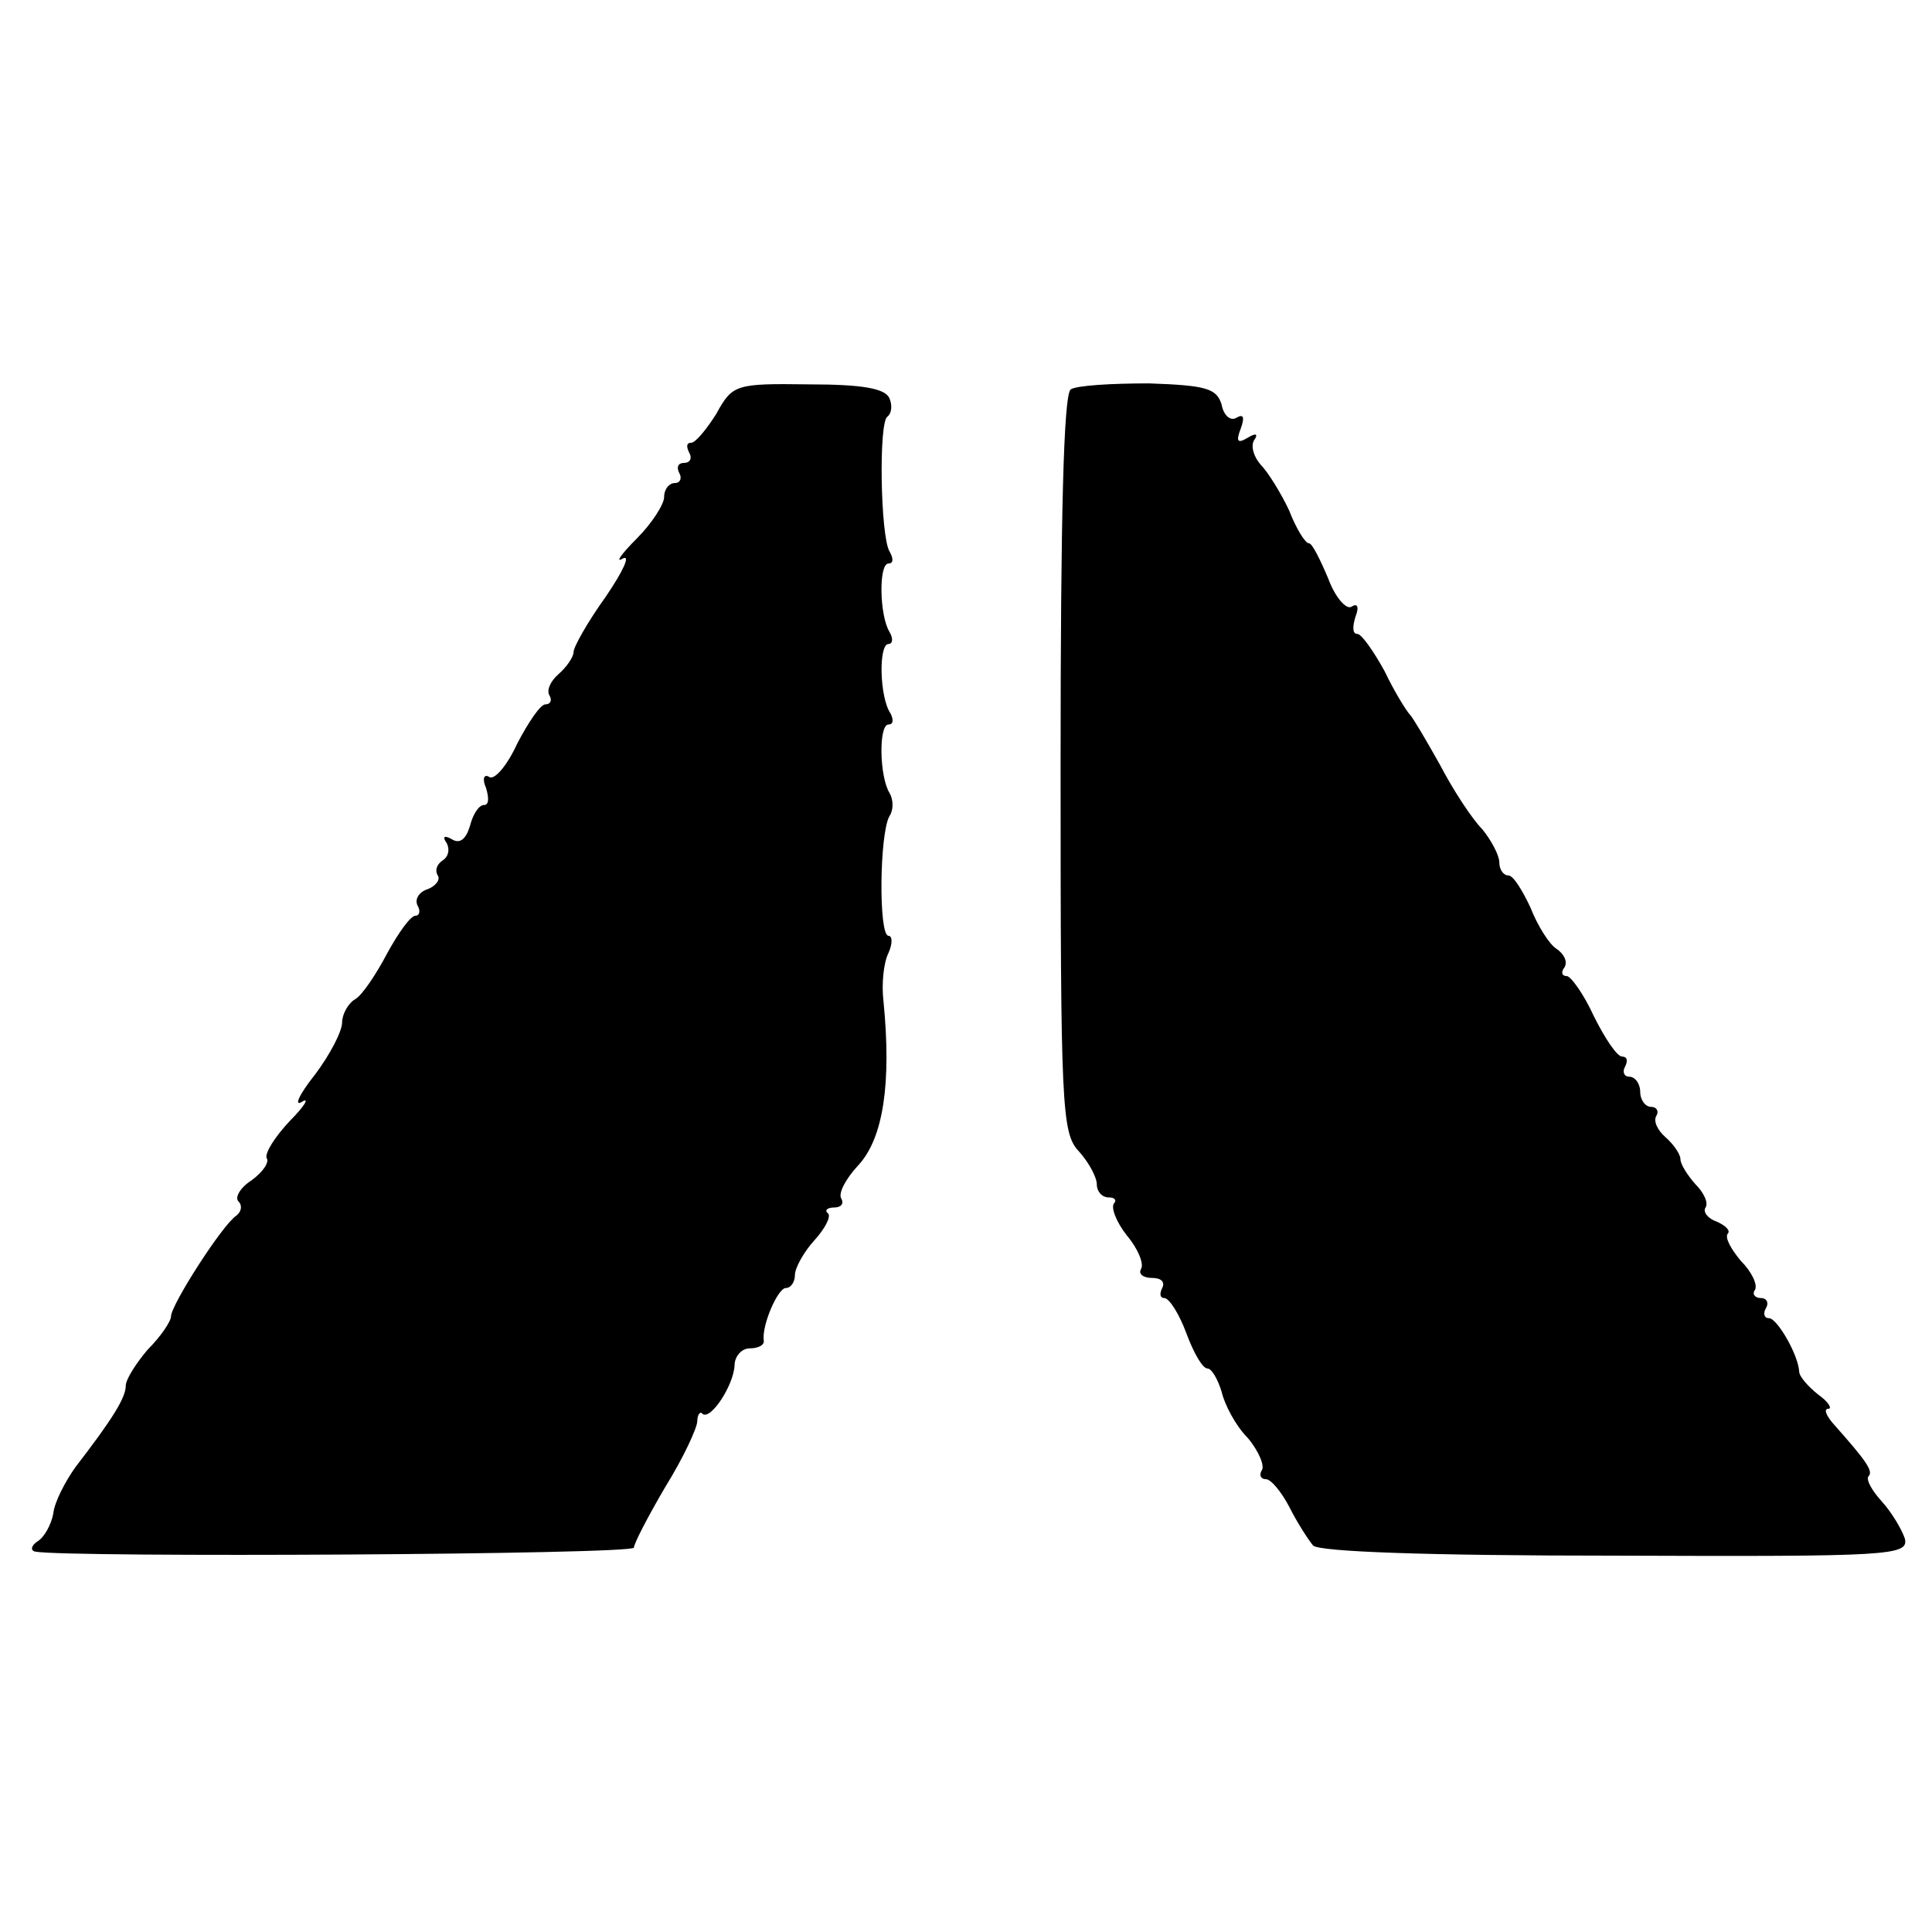
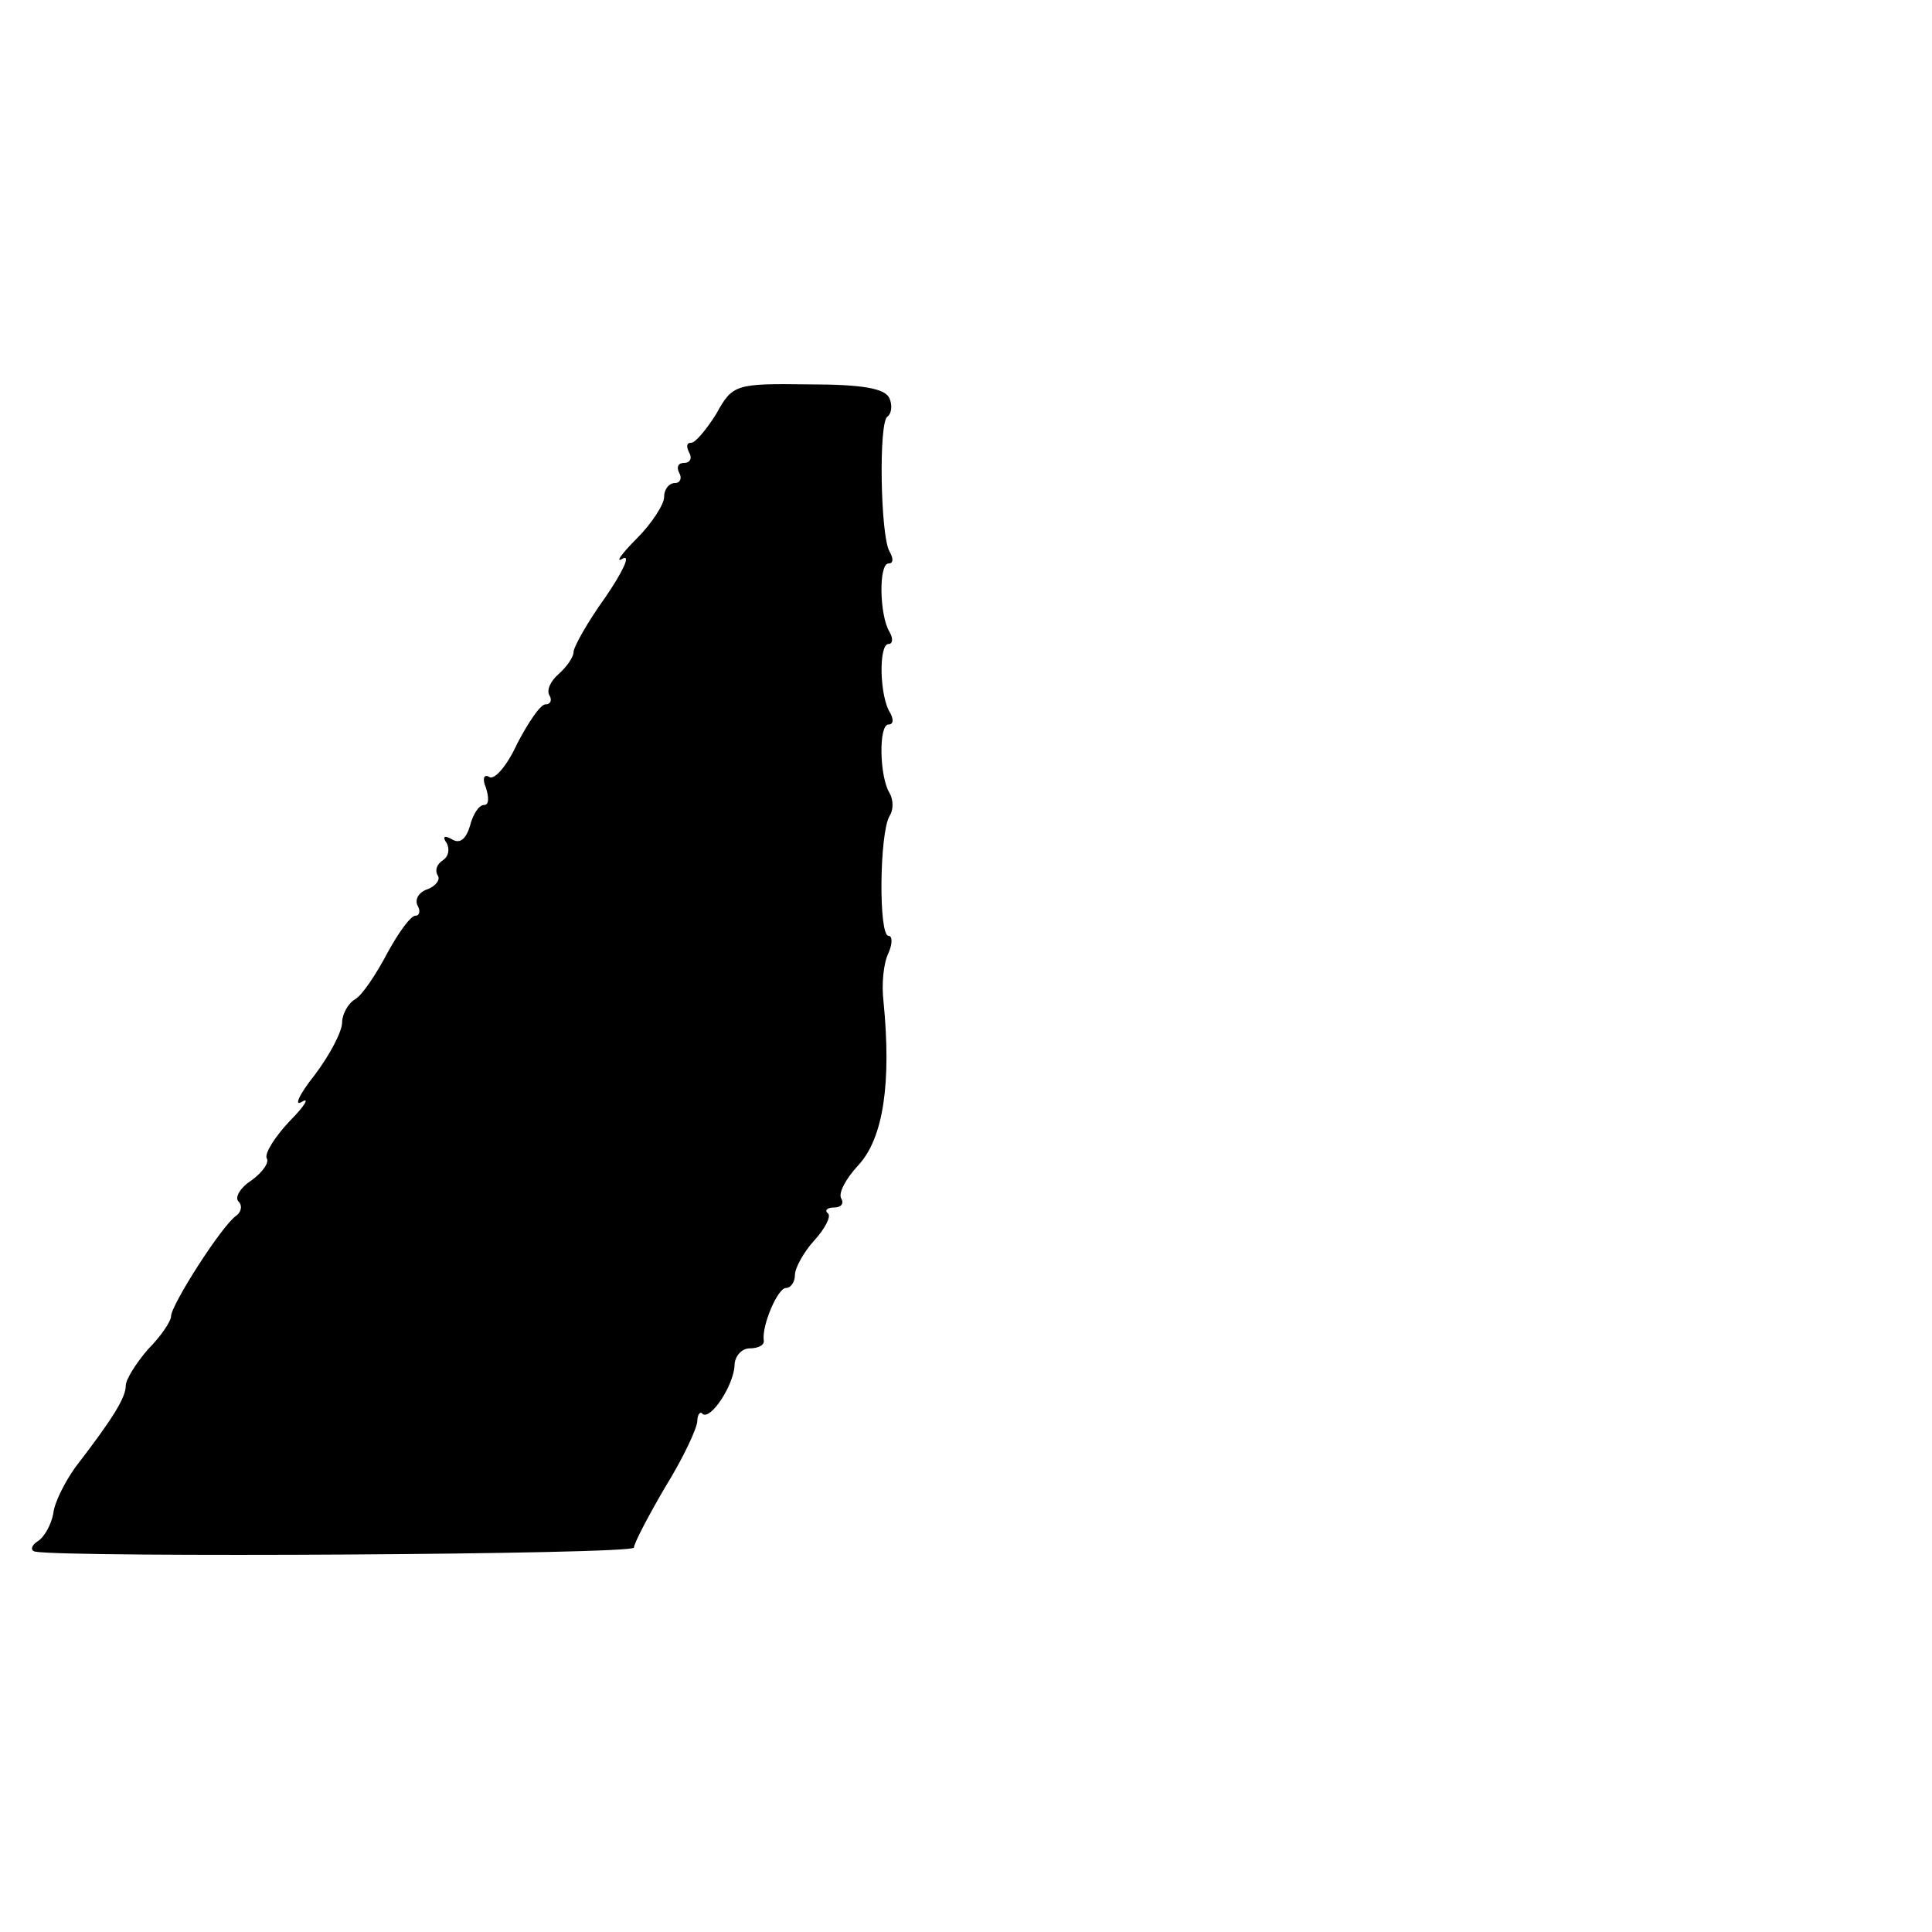
<svg xmlns="http://www.w3.org/2000/svg" version="1.0" width="192pt" height="192pt" viewBox="0 0 192 192" preserveAspectRatio="xMidYMid meet">
  <g transform="translate(0,192) scale(0.1,-0.1)" fill="#000000" stroke="none">
    <path d="M712 1509 c-10 -16 -21 -29 -25 -29 -5 0 -5 -4 -2 -10 3 -5 1 -10 -5 -10 -6 0 -8 -4 -5 -10 3 -5 1 -10 -4 -10 -6 0 -11 -6 -11 -14 0 -7 -12 -26 -27 -41 -16 -16 -22 -25 -14 -20 8 4 0 -13 -17 -38 -18 -25 -32 -50 -32 -55 0 -5 -7 -15 -15 -22 -8 -7 -12 -16 -9 -21 3 -5 1 -9 -4 -9 -5 0 -17 -18 -28 -39 -10 -22 -23 -37 -28 -33 -5 3 -7 -2 -3 -11 3 -10 3 -17 -2 -17 -5 0 -11 -9 -14 -21 -4 -13 -10 -18 -18 -13 -7 4 -10 3 -5 -4 3 -6 2 -13 -4 -17 -6 -4 -8 -10 -5 -15 3 -4 -2 -11 -11 -14 -8 -3 -12 -10 -9 -16 3 -5 2 -10 -2 -10 -5 0 -17 -17 -28 -37 -11 -21 -25 -42 -32 -46 -7 -4 -13 -15 -13 -23 0 -9 -12 -32 -27 -52 -16 -20 -21 -32 -13 -27 8 5 3 -4 -12 -19 -15 -16 -25 -32 -23 -37 3 -4 -4 -14 -15 -22 -11 -7 -17 -17 -13 -21 4 -4 3 -10 -2 -14 -14 -9 -65 -89 -65 -100 0 -5 -10 -20 -23 -33 -12 -14 -22 -30 -22 -36 0 -12 -13 -33 -50 -81 -10 -14 -21 -35 -22 -46 -2 -11 -9 -24 -16 -28 -6 -4 -7 -9 -2 -10 32 -6 595 -3 595 4 0 4 14 31 31 60 18 29 32 59 32 66 0 6 3 10 5 7 8 -7 31 28 32 48 0 9 7 17 15 17 8 0 15 3 14 8 -2 15 14 52 22 52 5 0 9 6 9 13 0 7 9 23 19 34 11 12 17 24 14 27 -4 3 -1 6 6 6 7 0 10 4 7 9 -3 5 4 19 17 33 25 27 33 82 25 163 -2 17 0 38 5 48 4 9 4 17 0 17 -10 0 -9 102 1 119 4 6 4 16 0 23 -10 16 -11 68 -1 68 5 0 5 5 2 11 -11 16 -12 69 -2 69 4 0 5 5 1 12 -10 16 -11 68 -1 68 5 0 5 5 1 12 -9 15 -11 129 -2 134 4 3 5 11 2 18 -4 10 -27 14 -80 14 -73 1 -76 0 -92 -29z" />
-     <path d="M1064 1533 c-7 -6 -10 -125 -10 -373 0 -339 1 -366 18 -384 10 -11 18 -26 18 -33 0 -7 5 -13 12 -13 6 0 8 -3 5 -6 -3 -4 2 -18 13 -32 11 -13 17 -28 14 -33 -3 -5 2 -9 11 -9 9 0 13 -4 10 -10 -3 -6 -2 -10 2 -10 5 0 15 -16 22 -35 7 -19 16 -35 21 -35 4 0 10 -10 14 -23 3 -13 14 -34 26 -46 11 -13 17 -28 14 -32 -3 -5 -1 -9 4 -9 5 0 15 -12 23 -27 8 -16 19 -33 24 -39 7 -6 110 -10 301 -10 273 -1 291 0 287 17 -3 9 -13 26 -23 37 -10 11 -16 22 -13 25 5 5 -3 16 -35 52 -7 8 -10 15 -5 15 4 0 0 7 -10 14 -10 8 -19 18 -19 23 -1 17 -22 53 -30 53 -5 0 -6 5 -3 10 3 5 1 10 -5 10 -6 0 -9 4 -6 8 3 5 -3 18 -14 29 -10 12 -16 23 -13 27 3 3 -2 8 -11 12 -9 3 -14 10 -11 14 3 5 -2 15 -10 23 -8 9 -15 20 -15 25 0 5 -7 15 -15 22 -8 7 -12 16 -9 21 3 5 0 9 -5 9 -6 0 -11 7 -11 15 0 8 -5 15 -11 15 -5 0 -7 5 -4 10 3 6 2 10 -3 10 -5 0 -17 18 -28 40 -10 22 -23 40 -27 40 -5 0 -6 4 -2 9 3 6 -1 13 -8 18 -7 4 -19 23 -26 41 -8 17 -17 32 -22 32 -5 0 -9 6 -9 13 0 7 -8 22 -17 33 -10 10 -29 39 -42 64 -14 25 -27 47 -30 50 -3 3 -15 22 -25 43 -11 20 -23 37 -27 37 -5 0 -5 7 -2 17 4 10 2 14 -4 10 -5 -3 -16 9 -23 28 -8 19 -16 35 -19 35 -4 0 -13 15 -20 33 -8 17 -21 38 -28 45 -7 8 -10 18 -7 24 5 7 2 8 -6 3 -10 -6 -12 -4 -7 9 4 11 3 15 -4 11 -6 -4 -13 2 -15 13 -5 16 -15 19 -72 21 -37 0 -72 -2 -78 -6z" />
  </g>
</svg>